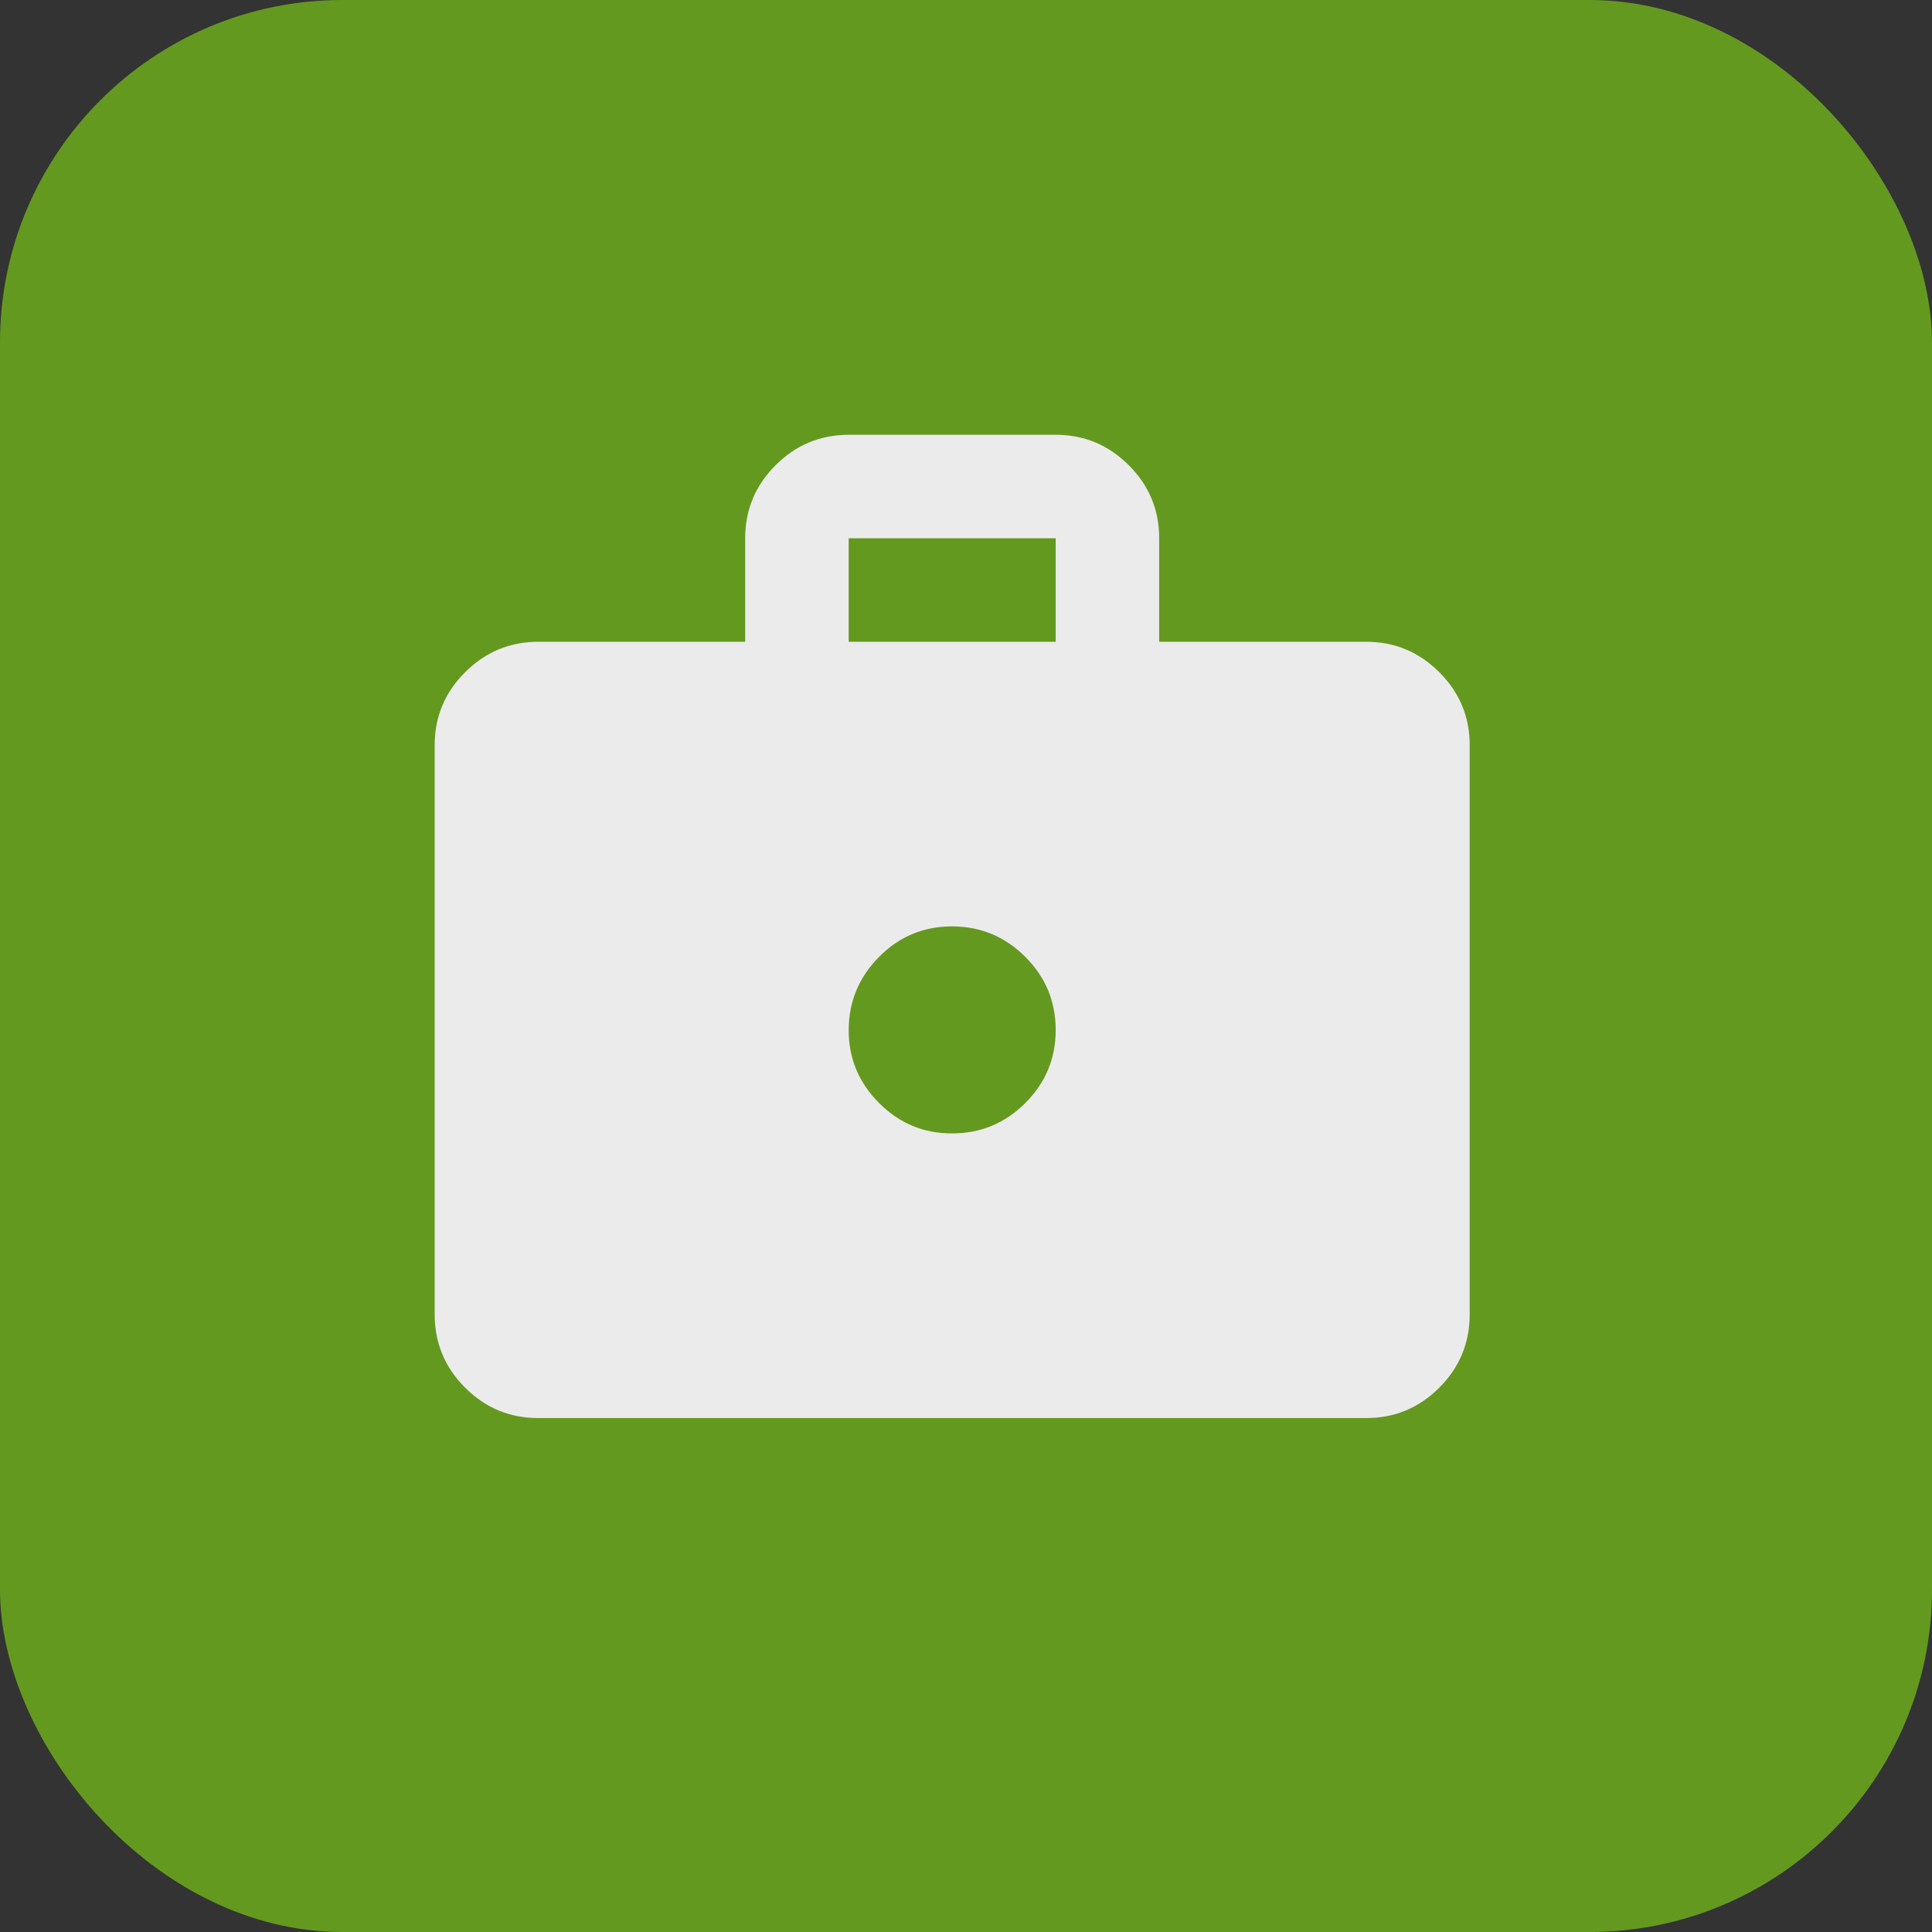
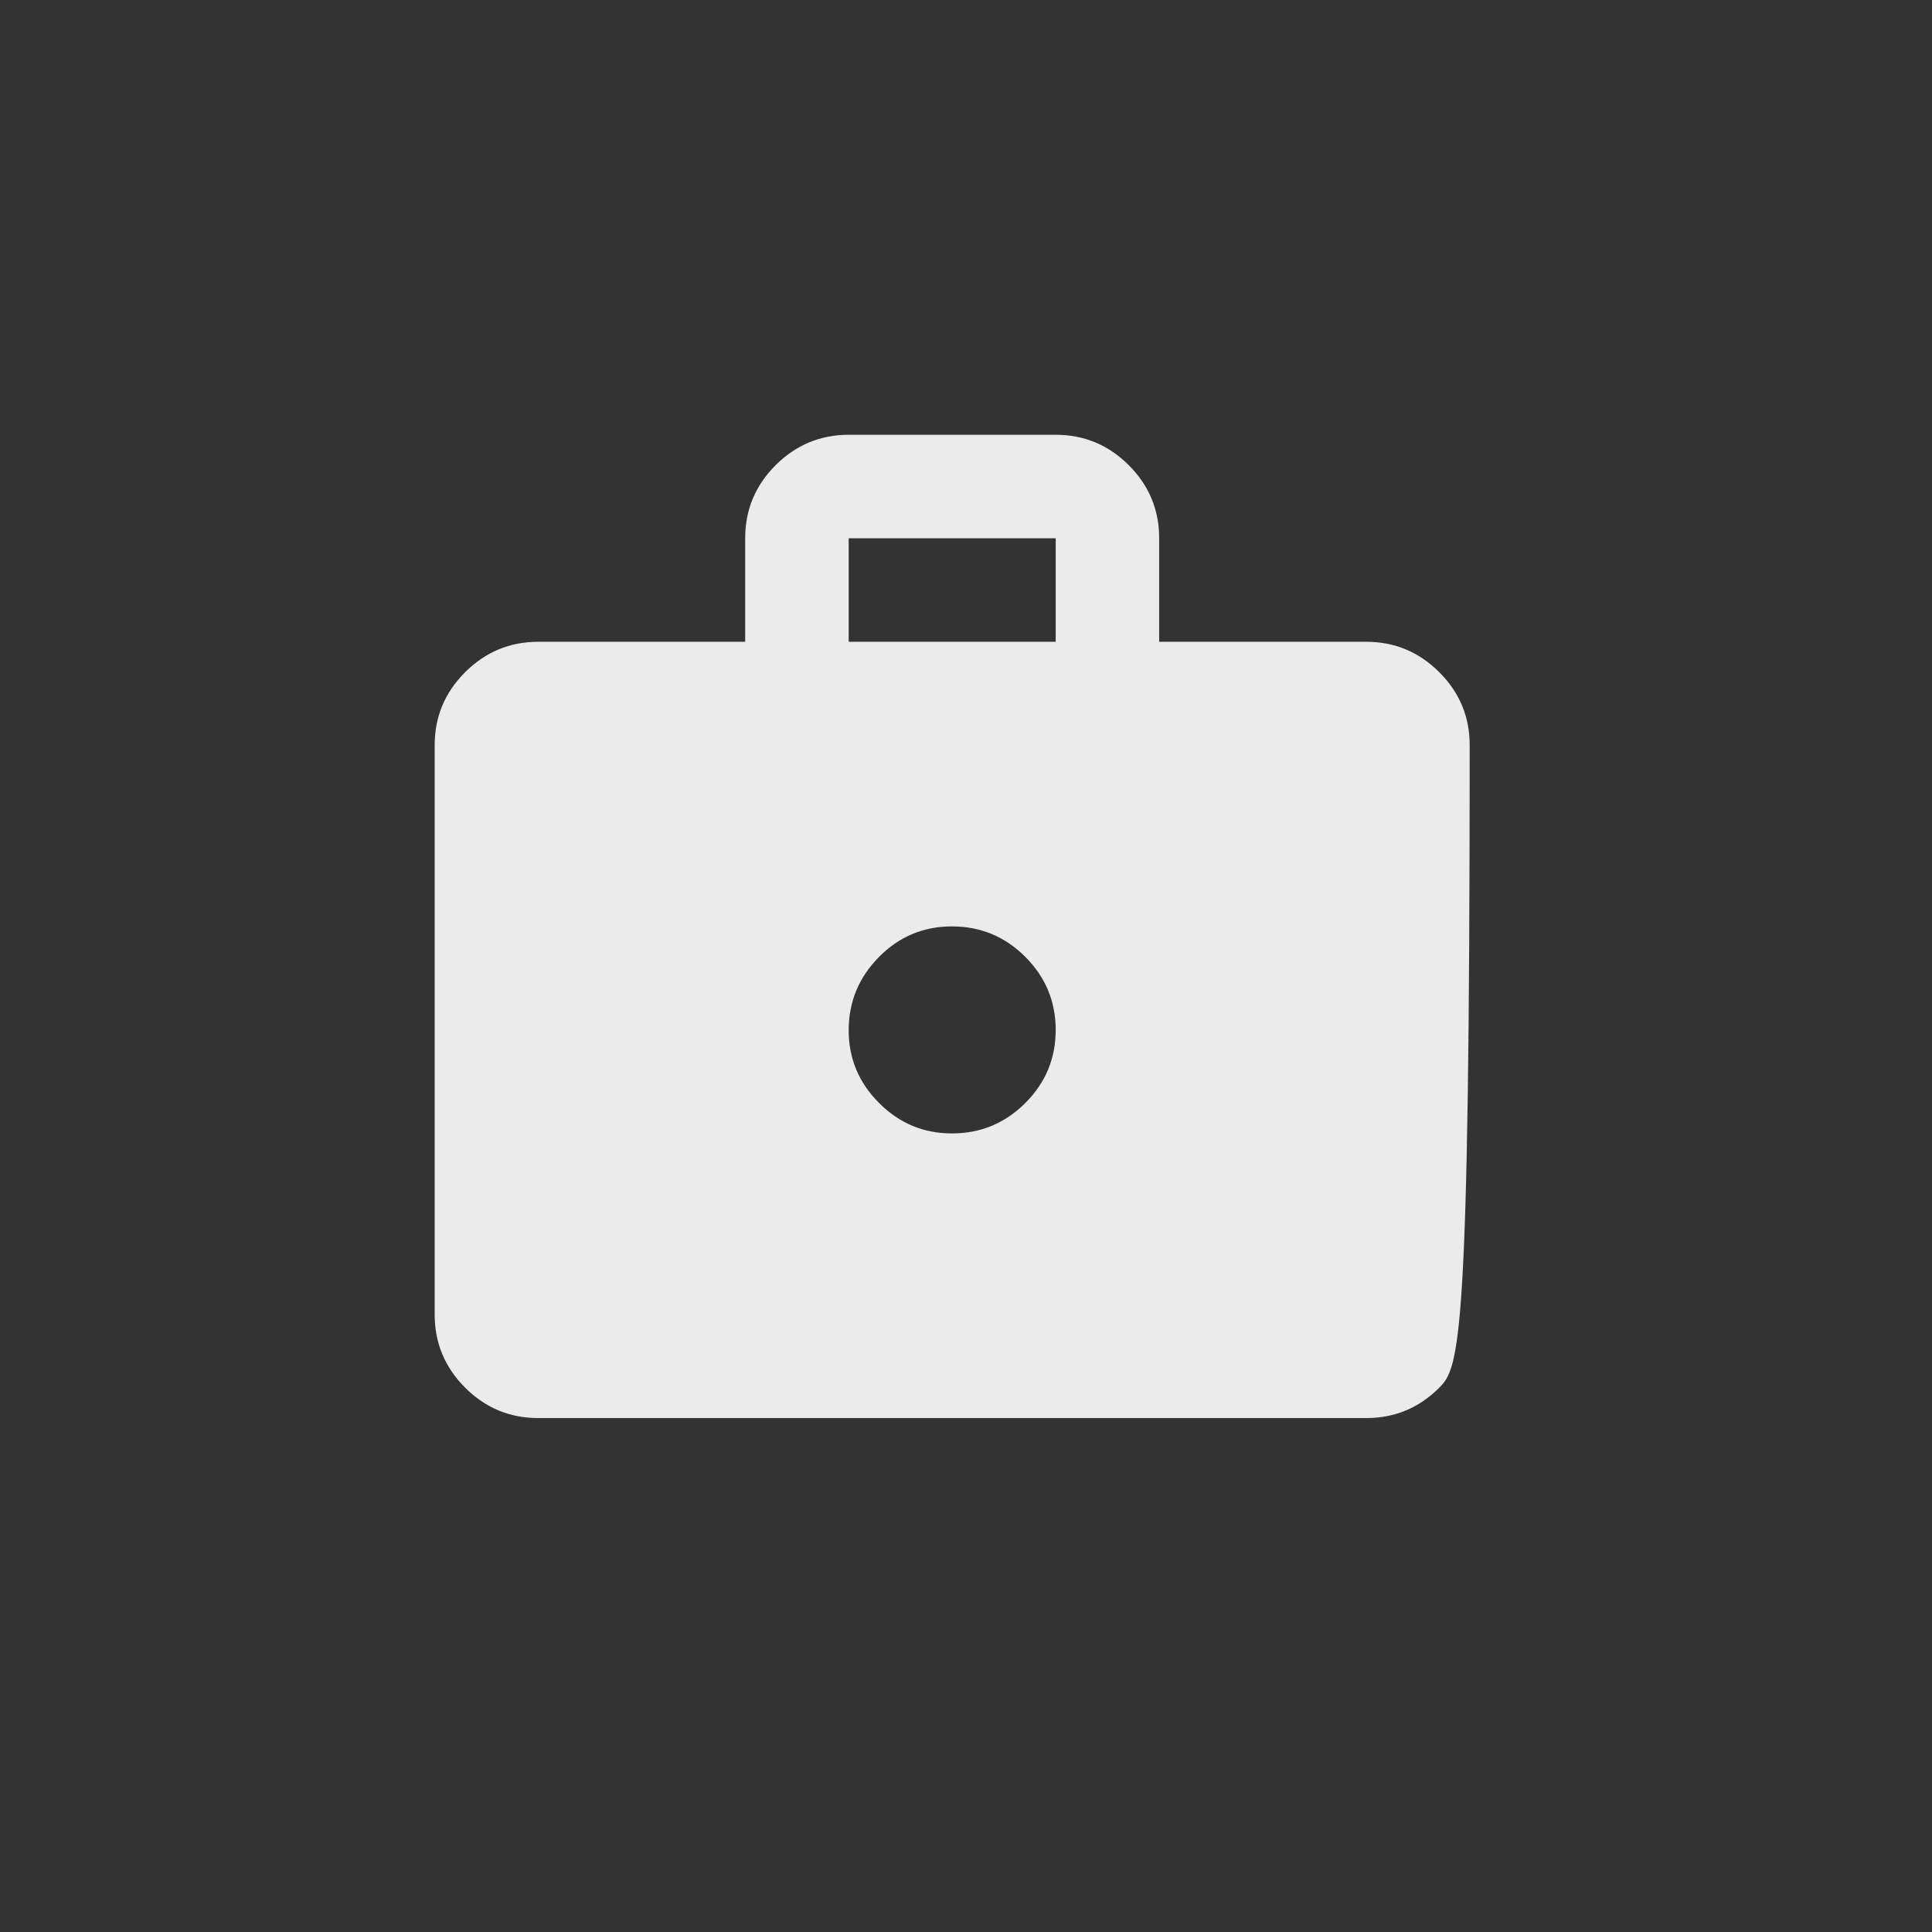
<svg xmlns="http://www.w3.org/2000/svg" width="54" height="54" viewBox="0 0 54 54" fill="none">
  <rect x="0" y="0" width="54" height="54" fill="#333333" stroke="none" />
-   <rect width="54" height="54" rx="9.571" fill="#64991f" />
-   <path d="M15.042 39.635C14.247 39.635 13.566 39.352 13 38.785C12.434 38.219 12.15 37.538 12.149 36.742V20.831C12.149 20.035 12.433 19.355 13 18.789C13.567 18.223 14.248 17.939 15.042 17.938H20.828V15.045C20.828 14.25 21.111 13.569 21.678 13.003C22.245 12.437 22.926 12.153 23.721 12.152H29.507C30.302 12.152 30.983 12.436 31.55 13.003C32.117 13.57 32.4 14.251 32.399 15.045V17.938H38.185C38.981 17.938 39.662 18.222 40.229 18.789C40.796 19.356 41.079 20.036 41.078 20.831V36.742C41.078 37.537 40.795 38.218 40.229 38.785C39.663 39.352 38.982 39.636 38.185 39.635H15.042ZM23.721 17.938H29.507V15.045H23.721V17.938ZM26.614 31.679C27.409 31.679 28.09 31.396 28.657 30.83C29.224 30.264 29.508 29.583 29.507 28.786C29.506 27.99 29.223 27.309 28.657 26.744C28.092 26.179 27.411 25.895 26.614 25.893C25.816 25.892 25.135 26.175 24.571 26.744C24.007 27.313 23.724 27.994 23.721 28.786C23.718 29.579 24.001 30.26 24.571 30.83C25.141 31.4 25.822 31.683 26.614 31.679Z" fill="#EBEBEB" />
+   <path d="M15.042 39.635C14.247 39.635 13.566 39.352 13 38.785C12.434 38.219 12.15 37.538 12.149 36.742V20.831C12.149 20.035 12.433 19.355 13 18.789C13.567 18.223 14.248 17.939 15.042 17.938H20.828V15.045C20.828 14.25 21.111 13.569 21.678 13.003C22.245 12.437 22.926 12.153 23.721 12.152H29.507C30.302 12.152 30.983 12.436 31.55 13.003C32.117 13.57 32.4 14.251 32.399 15.045V17.938H38.185C38.981 17.938 39.662 18.222 40.229 18.789C40.796 19.356 41.079 20.036 41.078 20.831C41.078 37.537 40.795 38.218 40.229 38.785C39.663 39.352 38.982 39.636 38.185 39.635H15.042ZM23.721 17.938H29.507V15.045H23.721V17.938ZM26.614 31.679C27.409 31.679 28.09 31.396 28.657 30.83C29.224 30.264 29.508 29.583 29.507 28.786C29.506 27.99 29.223 27.309 28.657 26.744C28.092 26.179 27.411 25.895 26.614 25.893C25.816 25.892 25.135 26.175 24.571 26.744C24.007 27.313 23.724 27.994 23.721 28.786C23.718 29.579 24.001 30.26 24.571 30.83C25.141 31.4 25.822 31.683 26.614 31.679Z" fill="#EBEBEB" />
</svg>